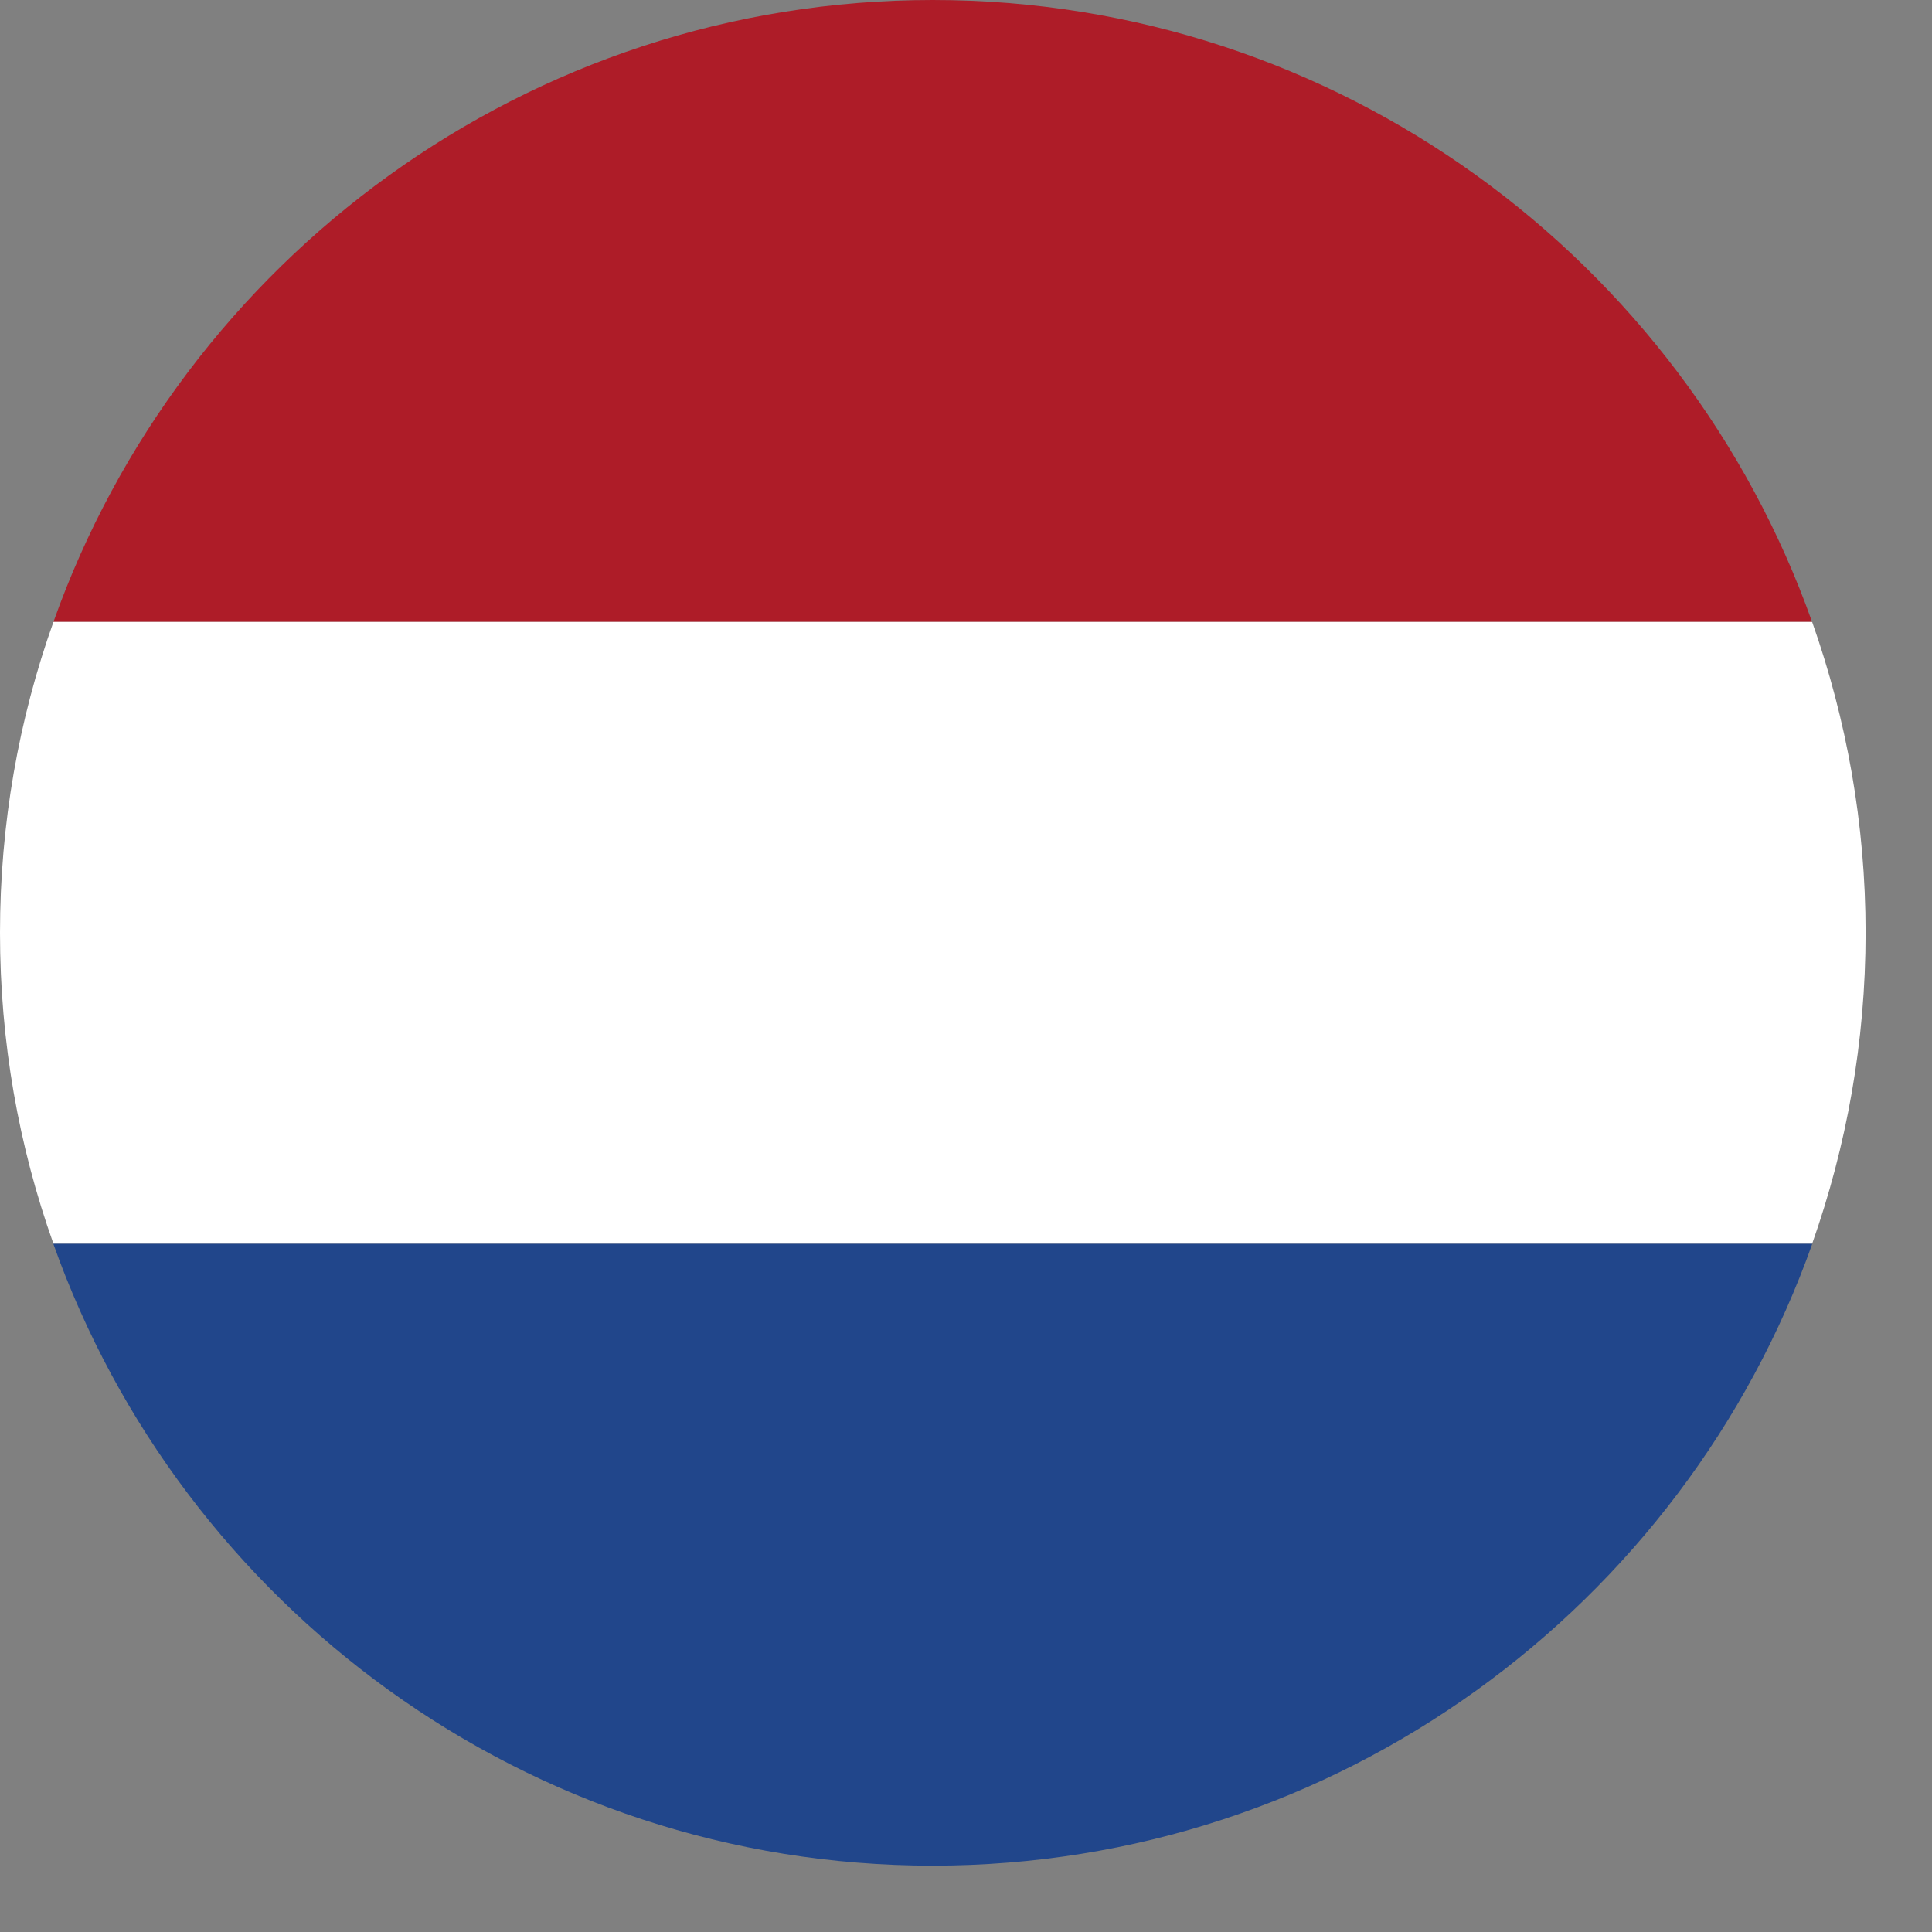
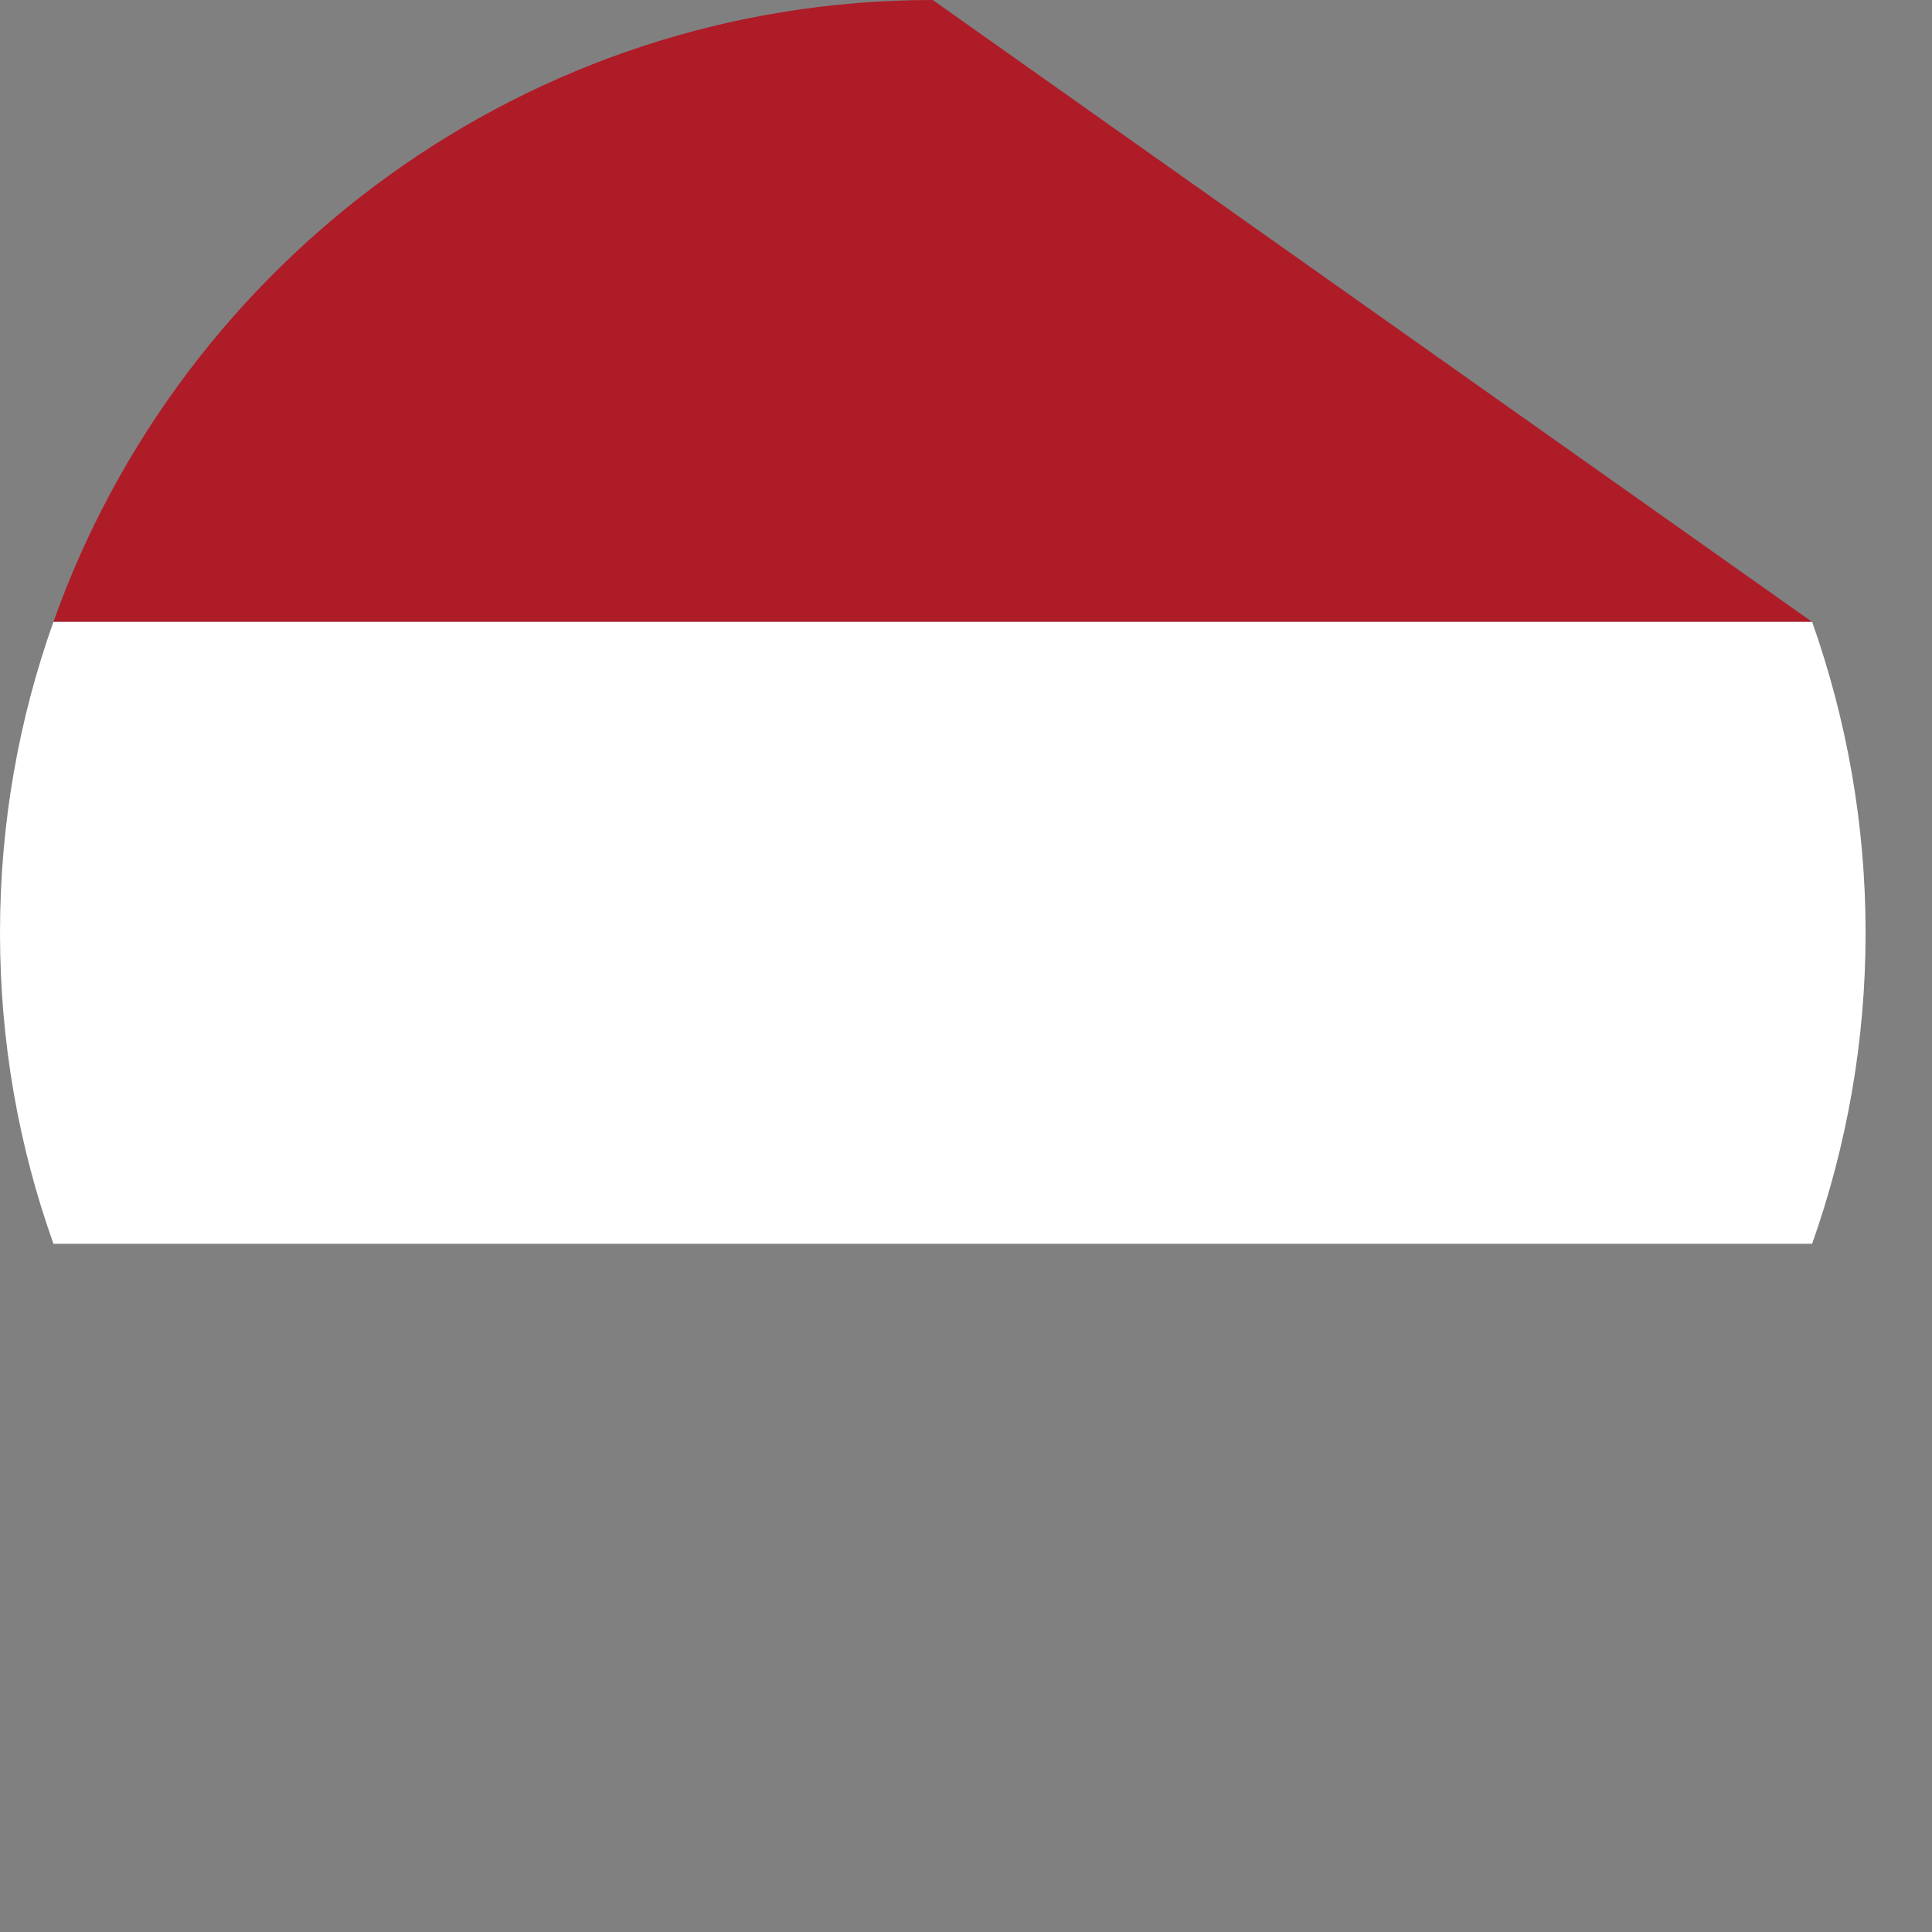
<svg xmlns="http://www.w3.org/2000/svg" width="27" height="27" viewBox="0 0 27 27">
  <rect x="0" y="0" width="27" height="27" fill="#808080" stroke="none" />
  <g fill="none" fill-rule="evenodd">
-     <path fill="#AE1C28" d="M13.035,0 C7.373,0 2.541,3.633 0.747,8.691 L25.324,8.691 C23.53,3.633 18.698,0 13.035,0" />
+     <path fill="#AE1C28" d="M13.035,0 C7.373,0 2.541,3.633 0.747,8.691 L25.324,8.691 " />
    <path fill="#FFF" d="M26.072,13.036 C26.072,11.513 25.806,10.053 25.325,8.691 L0.747,8.691 C0.261,10.053 1.02379276e-13,11.513 1.02379276e-13,13.036 C1.02379276e-13,14.56 0.261,16.02 0.747,17.382 L25.325,17.382 C25.806,16.02 26.072,14.56 26.072,13.036" />
-     <path fill="#21468B" d="M0.745,17.382 C2.539,22.44 7.371,26.073 13.033,26.073 C18.701,26.073 23.533,22.44 25.327,17.382 L0.745,17.382 Z" />
  </g>
</svg>